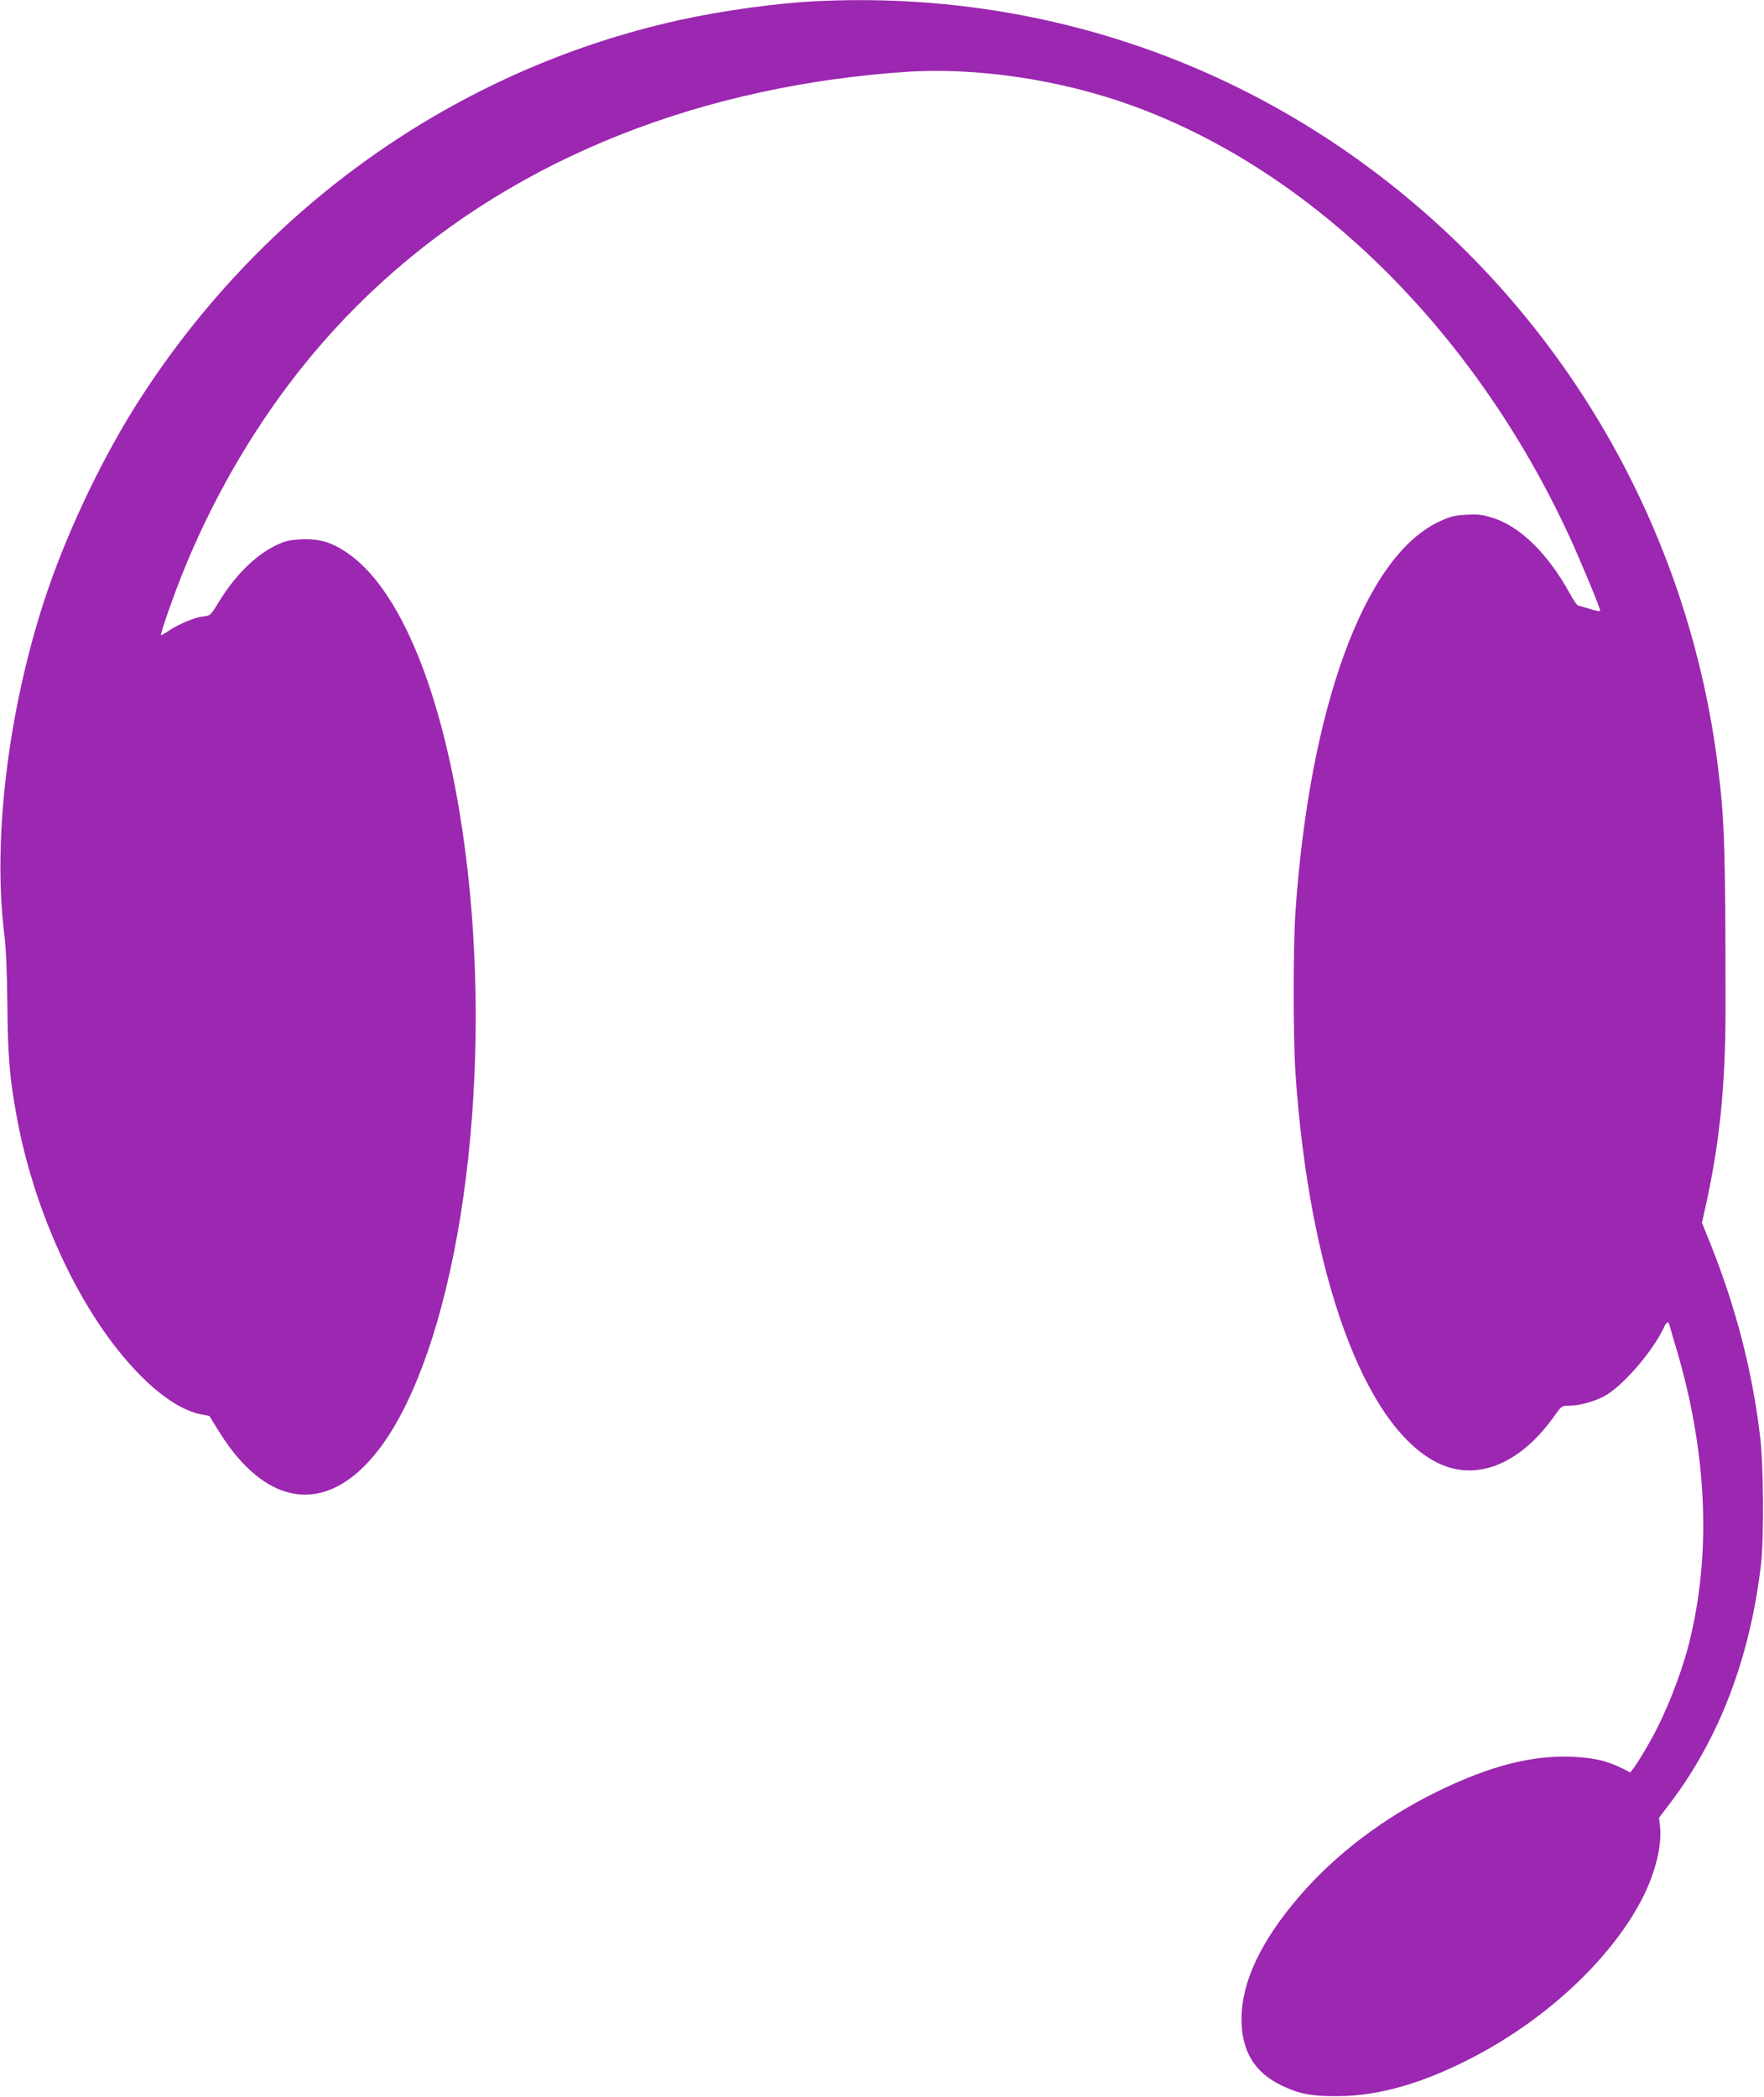
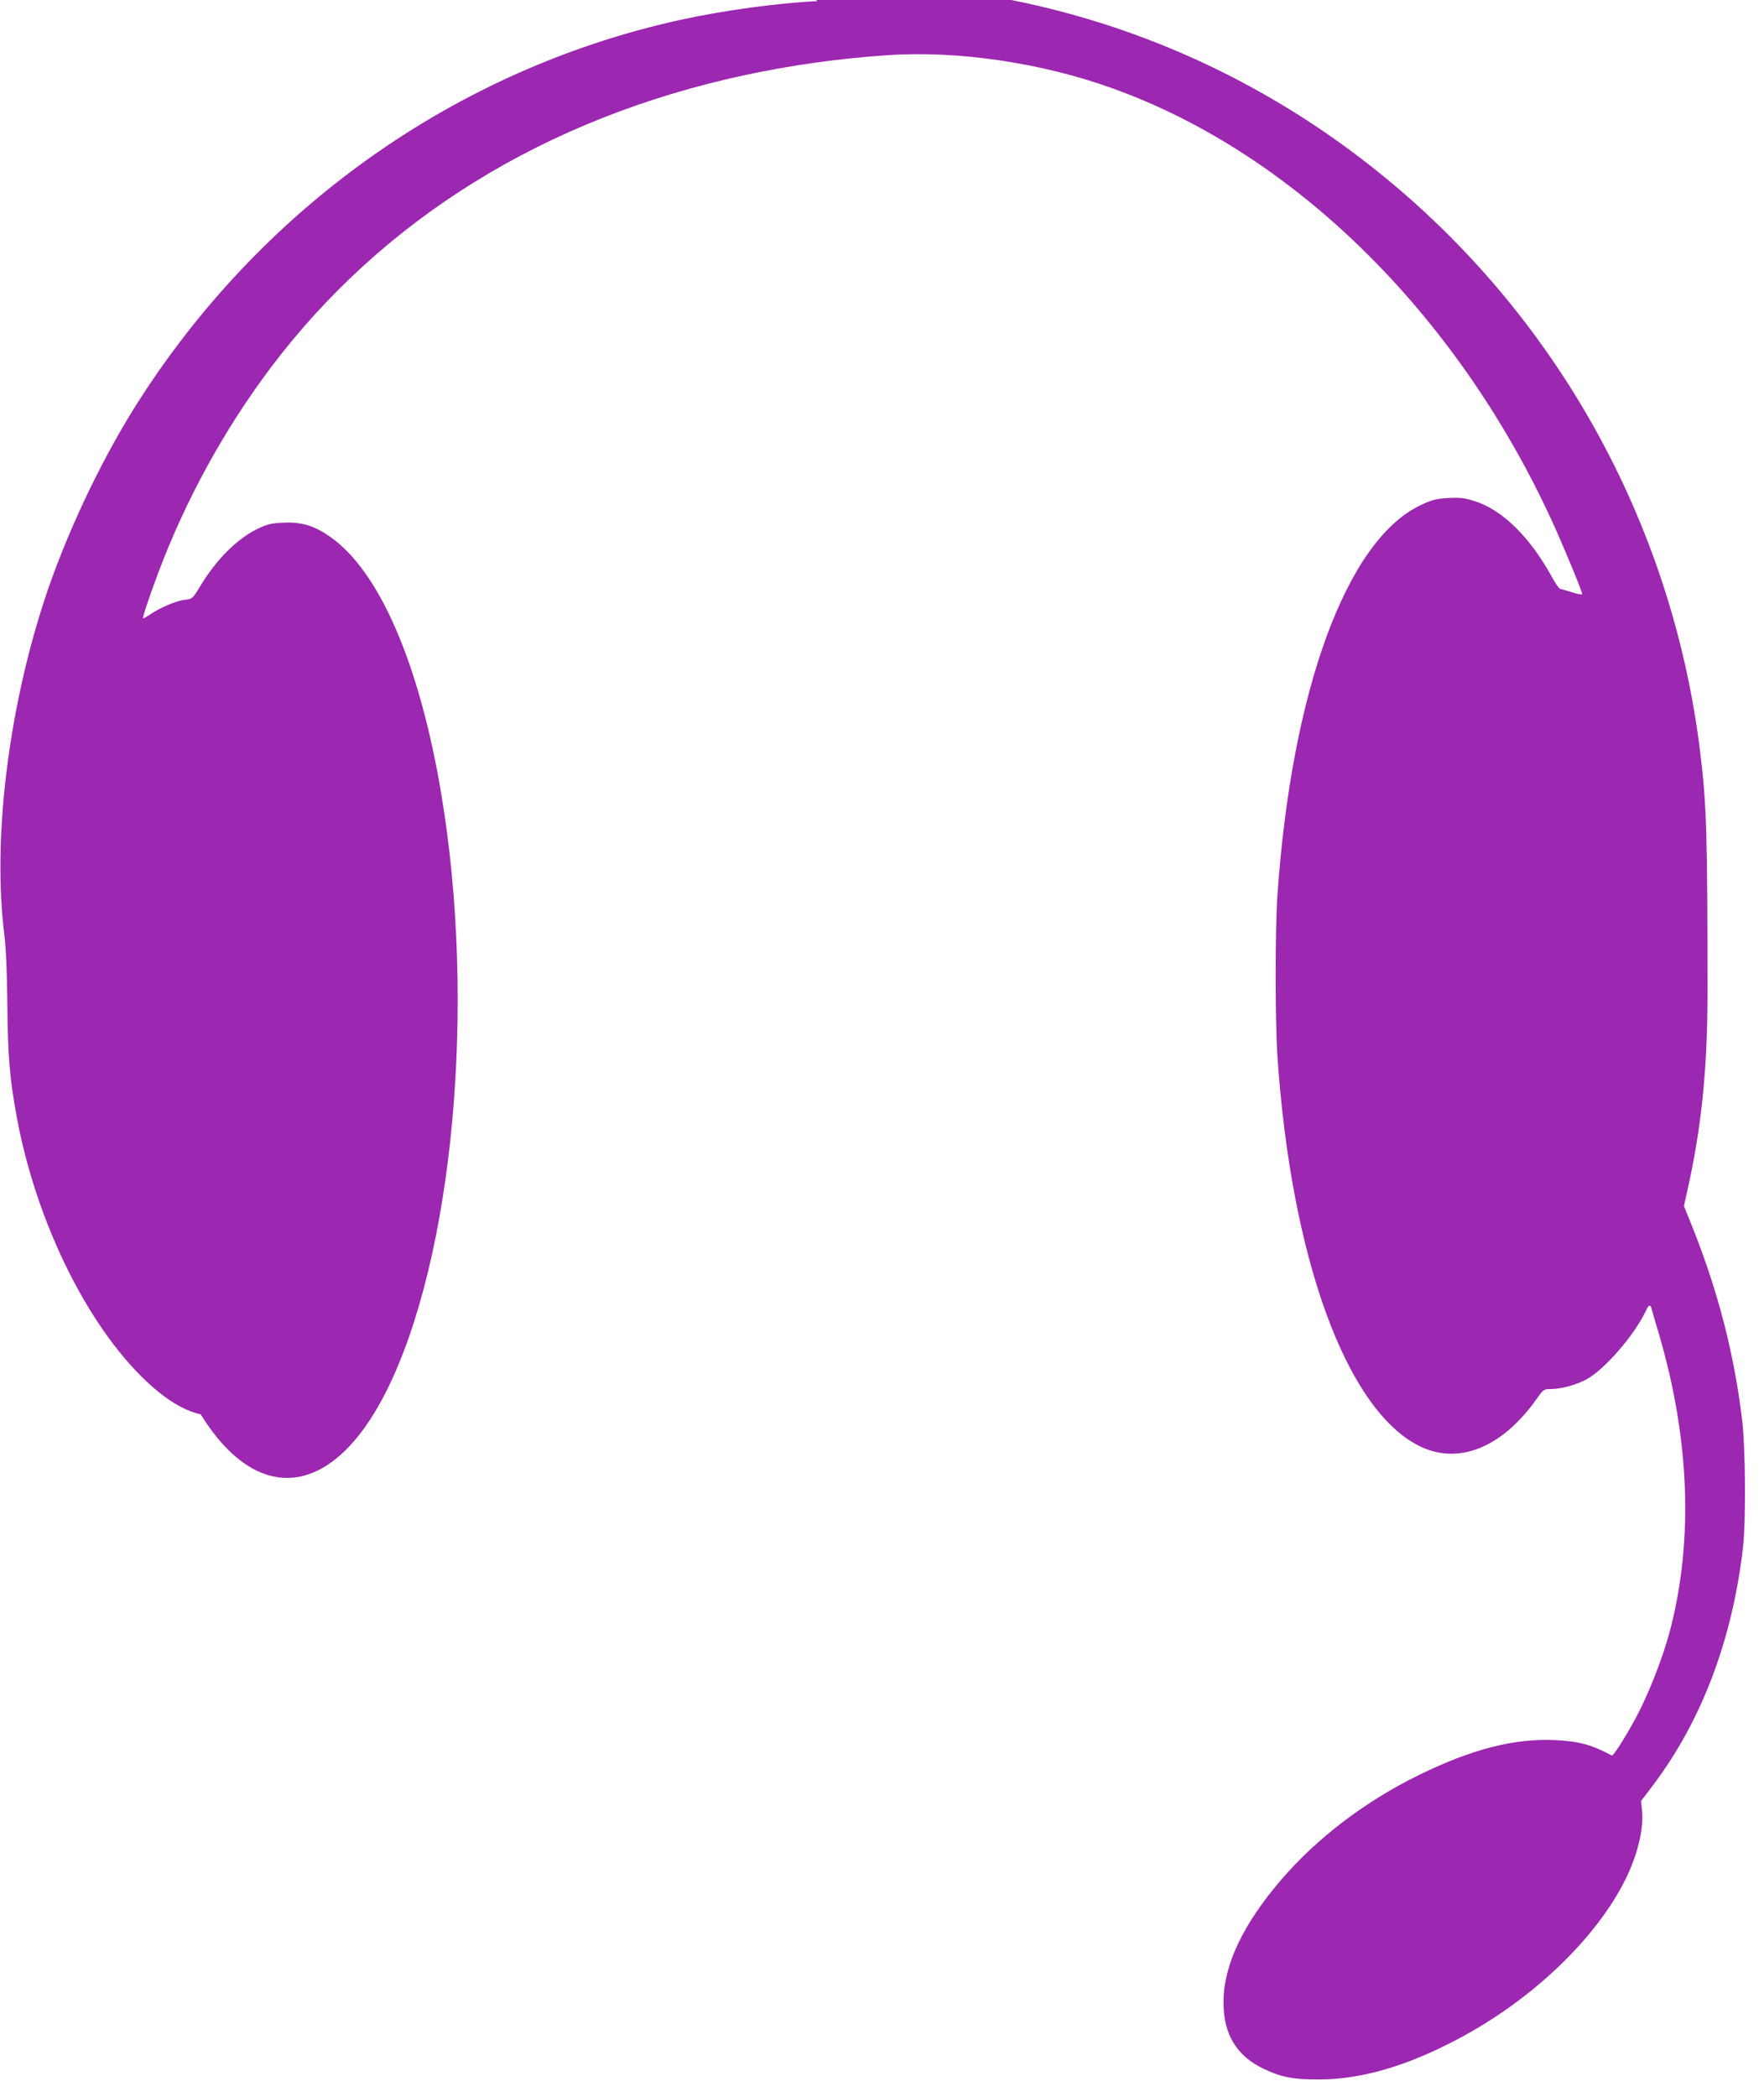
<svg xmlns="http://www.w3.org/2000/svg" version="1.0" width="1077pt" height="1280pt" viewBox="0 0 1077 1280" preserveAspectRatio="xMidYMid meet">
  <g transform="translate(0,1280) scale(0.1,-0.1)" fill="#9c27b0" stroke="none">
-     <path d="M4990 12793 c-240 -11 -574 -57 -835 -114 -1371 -301 -2569 -1150 -3332 -2364 -219 -350 -429 -798 -556 -1190 -219 -677 -312 -1452 -241 -2025 11 -92 17 -230 19 -435 3 -309 13 -439 56 -675 91 -503 309 -1020 584 -1385 187 -247 382 -405 540 -437 l53 -10 57 -92 c350 -566 808 -509 1134 141 409 817 551 2358 335 3646 -132 791 -377 1357 -676 1567 -99 70 -177 93 -288 88 -77 -4 -98 -9 -162 -40 -124 -62 -247 -185 -345 -347 -48 -78 -48 -79 -97 -84 -52 -7 -150 -48 -212 -91 -21 -14 -39 -24 -41 -23 -4 5 41 141 92 276 167 445 404 878 688 1255 686 910 1680 1524 2892 1785 284 61 576 102 872 122 432 30 950 -47 1386 -206 1099 -398 2086 -1369 2666 -2623 68 -146 191 -443 191 -460 0 -5 -28 0 -62 11 -35 10 -68 21 -74 22 -7 2 -30 36 -52 77 -135 243 -304 408 -474 459 -57 18 -87 21 -158 17 -77 -5 -99 -11 -172 -46 -449 -218 -783 -1132 -869 -2382 -14 -212 -14 -756 0 -975 83 -1231 418 -2155 863 -2381 239 -121 508 -14 720 286 41 58 43 60 88 60 61 0 152 25 214 58 110 58 293 269 362 414 19 42 29 47 37 21 2 -10 23 -83 47 -162 185 -633 209 -1246 70 -1790 -47 -184 -143 -427 -233 -585 -62 -111 -119 -197 -126 -193 -121 65 -196 86 -341 94 -250 13 -513 -54 -835 -212 -328 -160 -622 -384 -841 -638 -237 -276 -354 -524 -354 -751 0 -194 79 -325 243 -404 110 -53 184 -67 347 -66 257 2 529 82 840 246 451 238 843 611 1024 975 75 151 114 315 101 426 l-6 52 69 91 c301 396 489 894 554 1459 18 162 15 598 -5 771 -48 406 -148 792 -305 1185 l-51 126 20 89 c87 389 123 737 124 1199 0 976 -5 1164 -45 1485 -171 1398 -881 2672 -1975 3546 -1001 801 -2236 1199 -3525 1137z" />
+     <path d="M4990 12793 c-240 -11 -574 -57 -835 -114 -1371 -301 -2569 -1150 -3332 -2364 -219 -350 -429 -798 -556 -1190 -219 -677 -312 -1452 -241 -2025 11 -92 17 -230 19 -435 3 -309 13 -439 56 -675 91 -503 309 -1020 584 -1385 187 -247 382 -405 540 -437 c350 -566 808 -509 1134 141 409 817 551 2358 335 3646 -132 791 -377 1357 -676 1567 -99 70 -177 93 -288 88 -77 -4 -98 -9 -162 -40 -124 -62 -247 -185 -345 -347 -48 -78 -48 -79 -97 -84 -52 -7 -150 -48 -212 -91 -21 -14 -39 -24 -41 -23 -4 5 41 141 92 276 167 445 404 878 688 1255 686 910 1680 1524 2892 1785 284 61 576 102 872 122 432 30 950 -47 1386 -206 1099 -398 2086 -1369 2666 -2623 68 -146 191 -443 191 -460 0 -5 -28 0 -62 11 -35 10 -68 21 -74 22 -7 2 -30 36 -52 77 -135 243 -304 408 -474 459 -57 18 -87 21 -158 17 -77 -5 -99 -11 -172 -46 -449 -218 -783 -1132 -869 -2382 -14 -212 -14 -756 0 -975 83 -1231 418 -2155 863 -2381 239 -121 508 -14 720 286 41 58 43 60 88 60 61 0 152 25 214 58 110 58 293 269 362 414 19 42 29 47 37 21 2 -10 23 -83 47 -162 185 -633 209 -1246 70 -1790 -47 -184 -143 -427 -233 -585 -62 -111 -119 -197 -126 -193 -121 65 -196 86 -341 94 -250 13 -513 -54 -835 -212 -328 -160 -622 -384 -841 -638 -237 -276 -354 -524 -354 -751 0 -194 79 -325 243 -404 110 -53 184 -67 347 -66 257 2 529 82 840 246 451 238 843 611 1024 975 75 151 114 315 101 426 l-6 52 69 91 c301 396 489 894 554 1459 18 162 15 598 -5 771 -48 406 -148 792 -305 1185 l-51 126 20 89 c87 389 123 737 124 1199 0 976 -5 1164 -45 1485 -171 1398 -881 2672 -1975 3546 -1001 801 -2236 1199 -3525 1137z" />
  </g>
</svg>